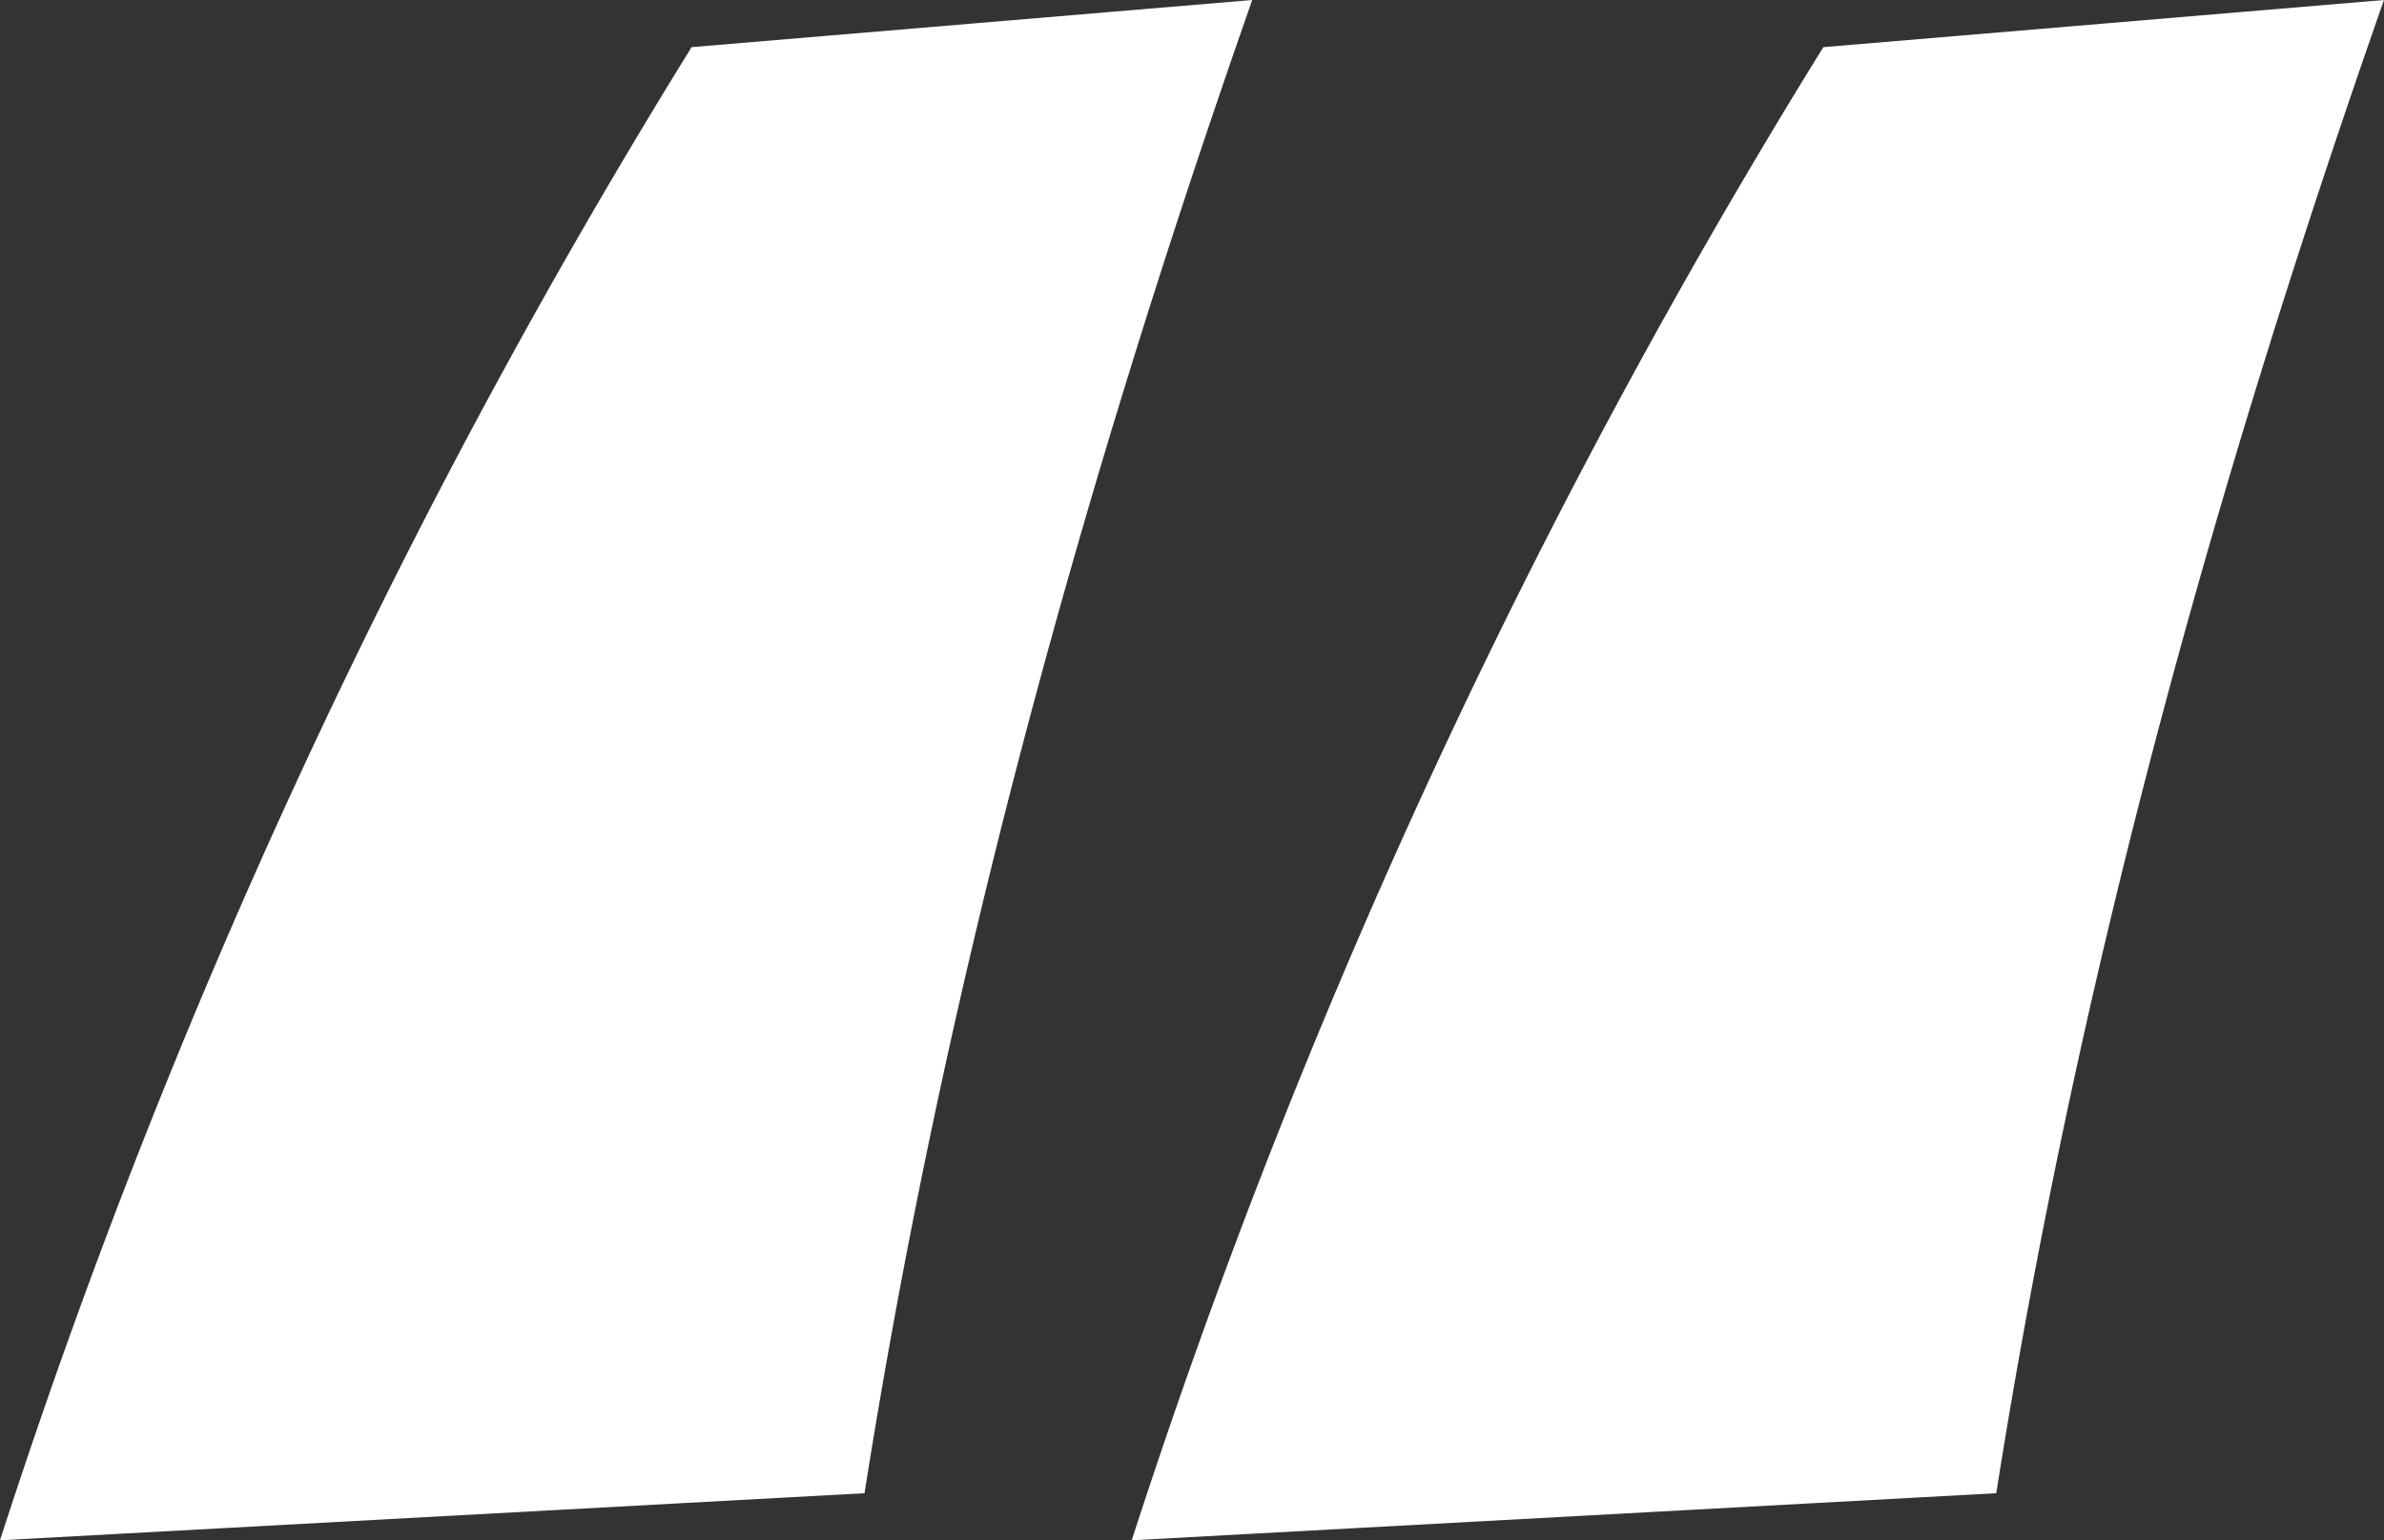
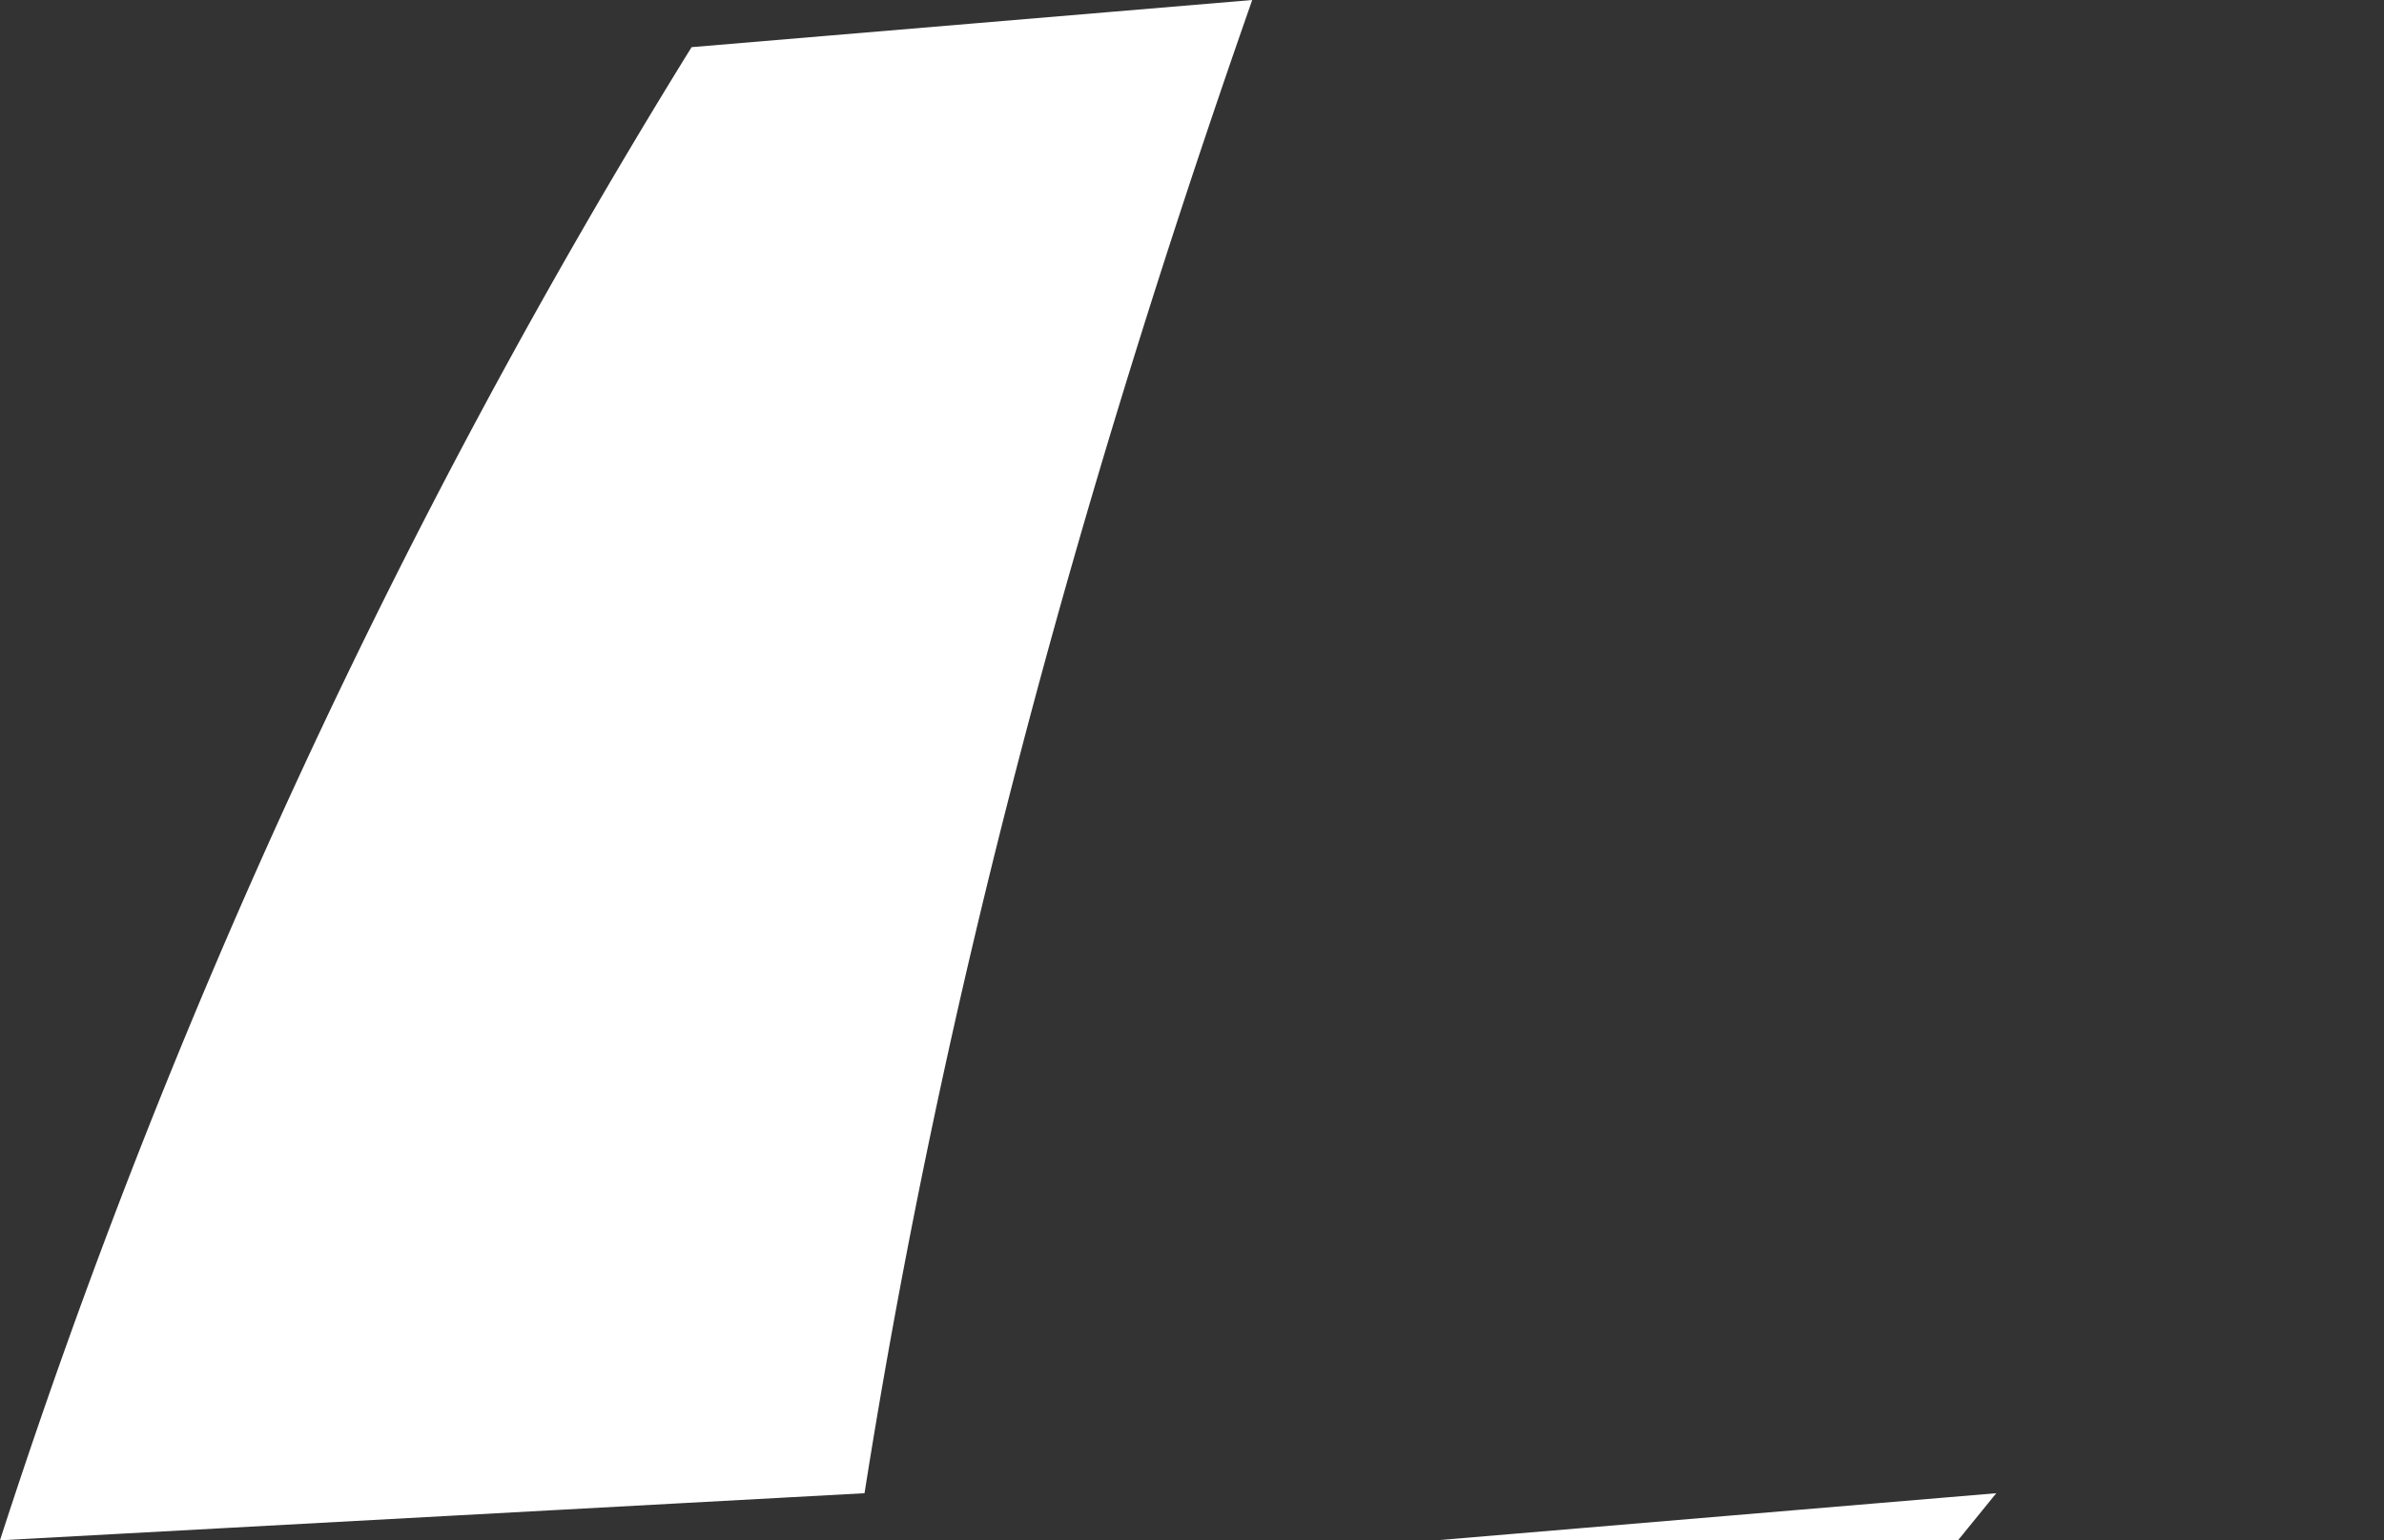
<svg xmlns="http://www.w3.org/2000/svg" id="quote_left" width="169.715" height="109.662" viewBox="0 0 169.715 109.662">
  <rect x="0" y="0" width="169.715" height="109.662" fill="#333333" stroke="none" />
-   <path id="quote_left-2" data-name="quote_left" d="M-22.939-149.2c5.6-35.435,14.92-70.124,27.6-106.305l-39.911,3.357a486.573,486.573,0,0,0-49.236,106.3Zm80.568,0c5.6-35.435,14.92-70.124,27.6-106.305l-39.911,3.357a486.574,486.574,0,0,0-49.236,106.3Z" transform="translate(84.484 255.505)" fill="#fff" />
+   <path id="quote_left-2" data-name="quote_left" d="M-22.939-149.2c5.6-35.435,14.92-70.124,27.6-106.305l-39.911,3.357a486.573,486.573,0,0,0-49.236,106.3Zm80.568,0l-39.911,3.357a486.574,486.574,0,0,0-49.236,106.3Z" transform="translate(84.484 255.505)" fill="#fff" />
</svg>